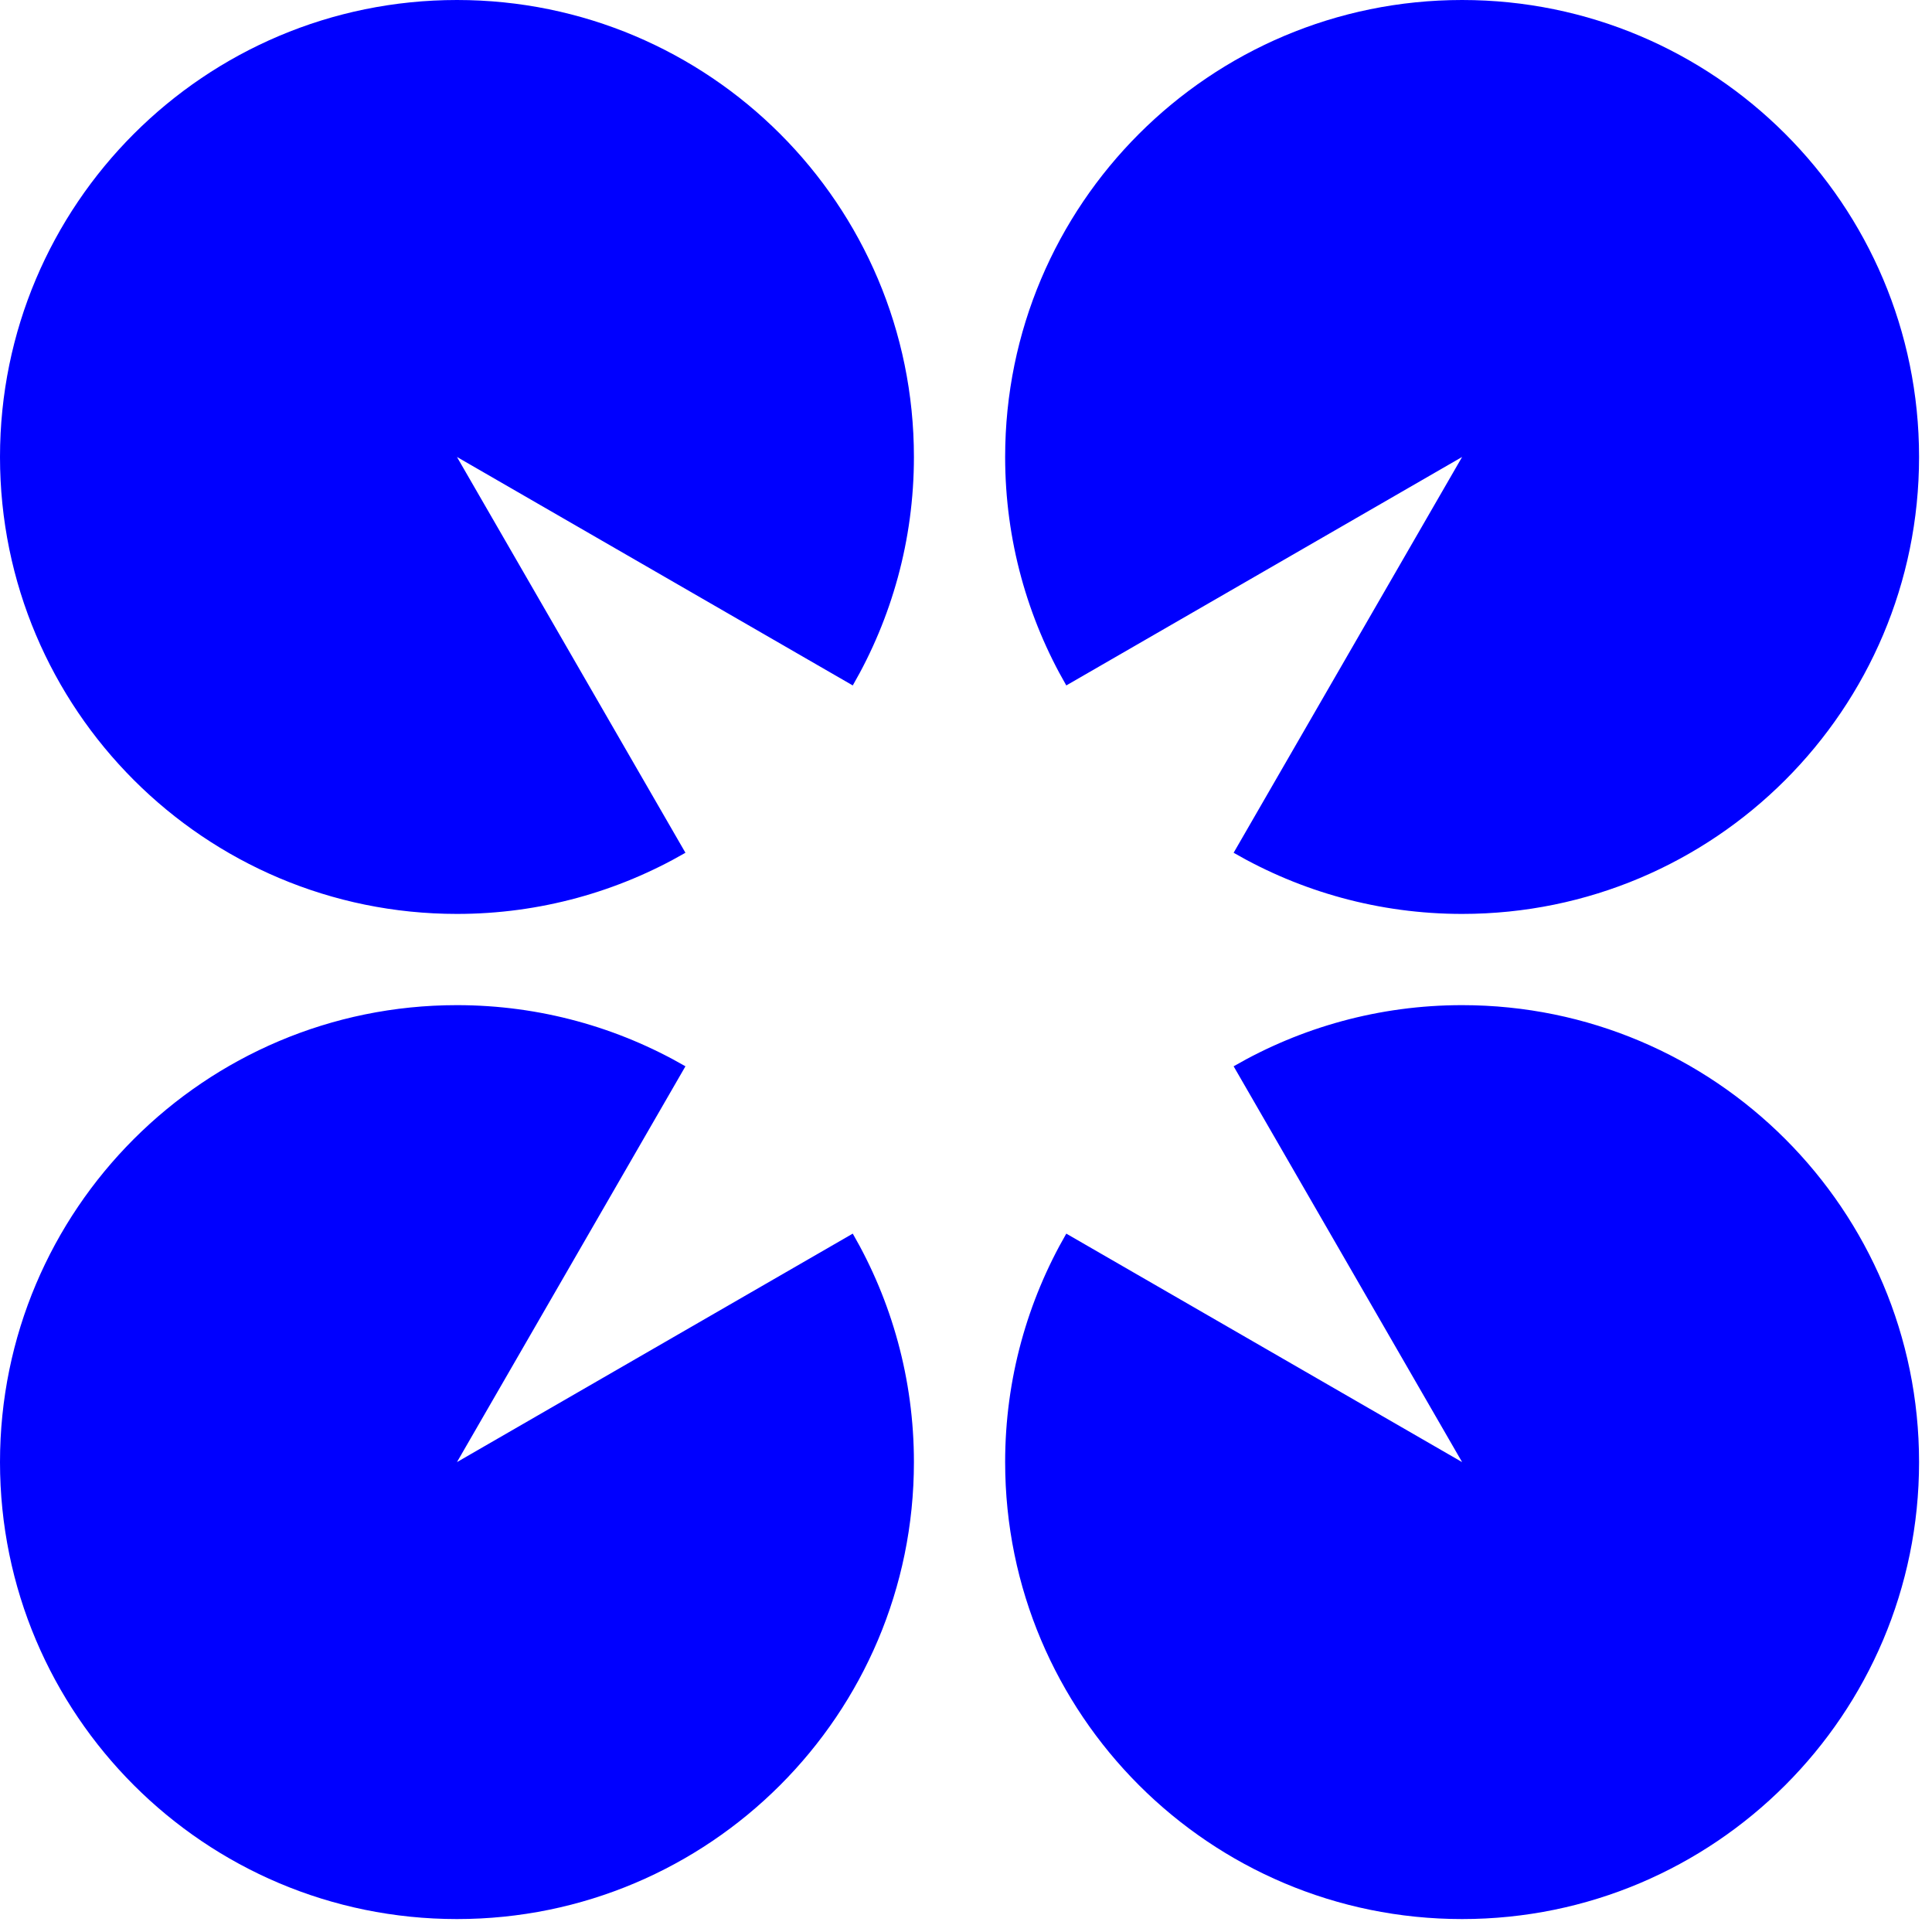
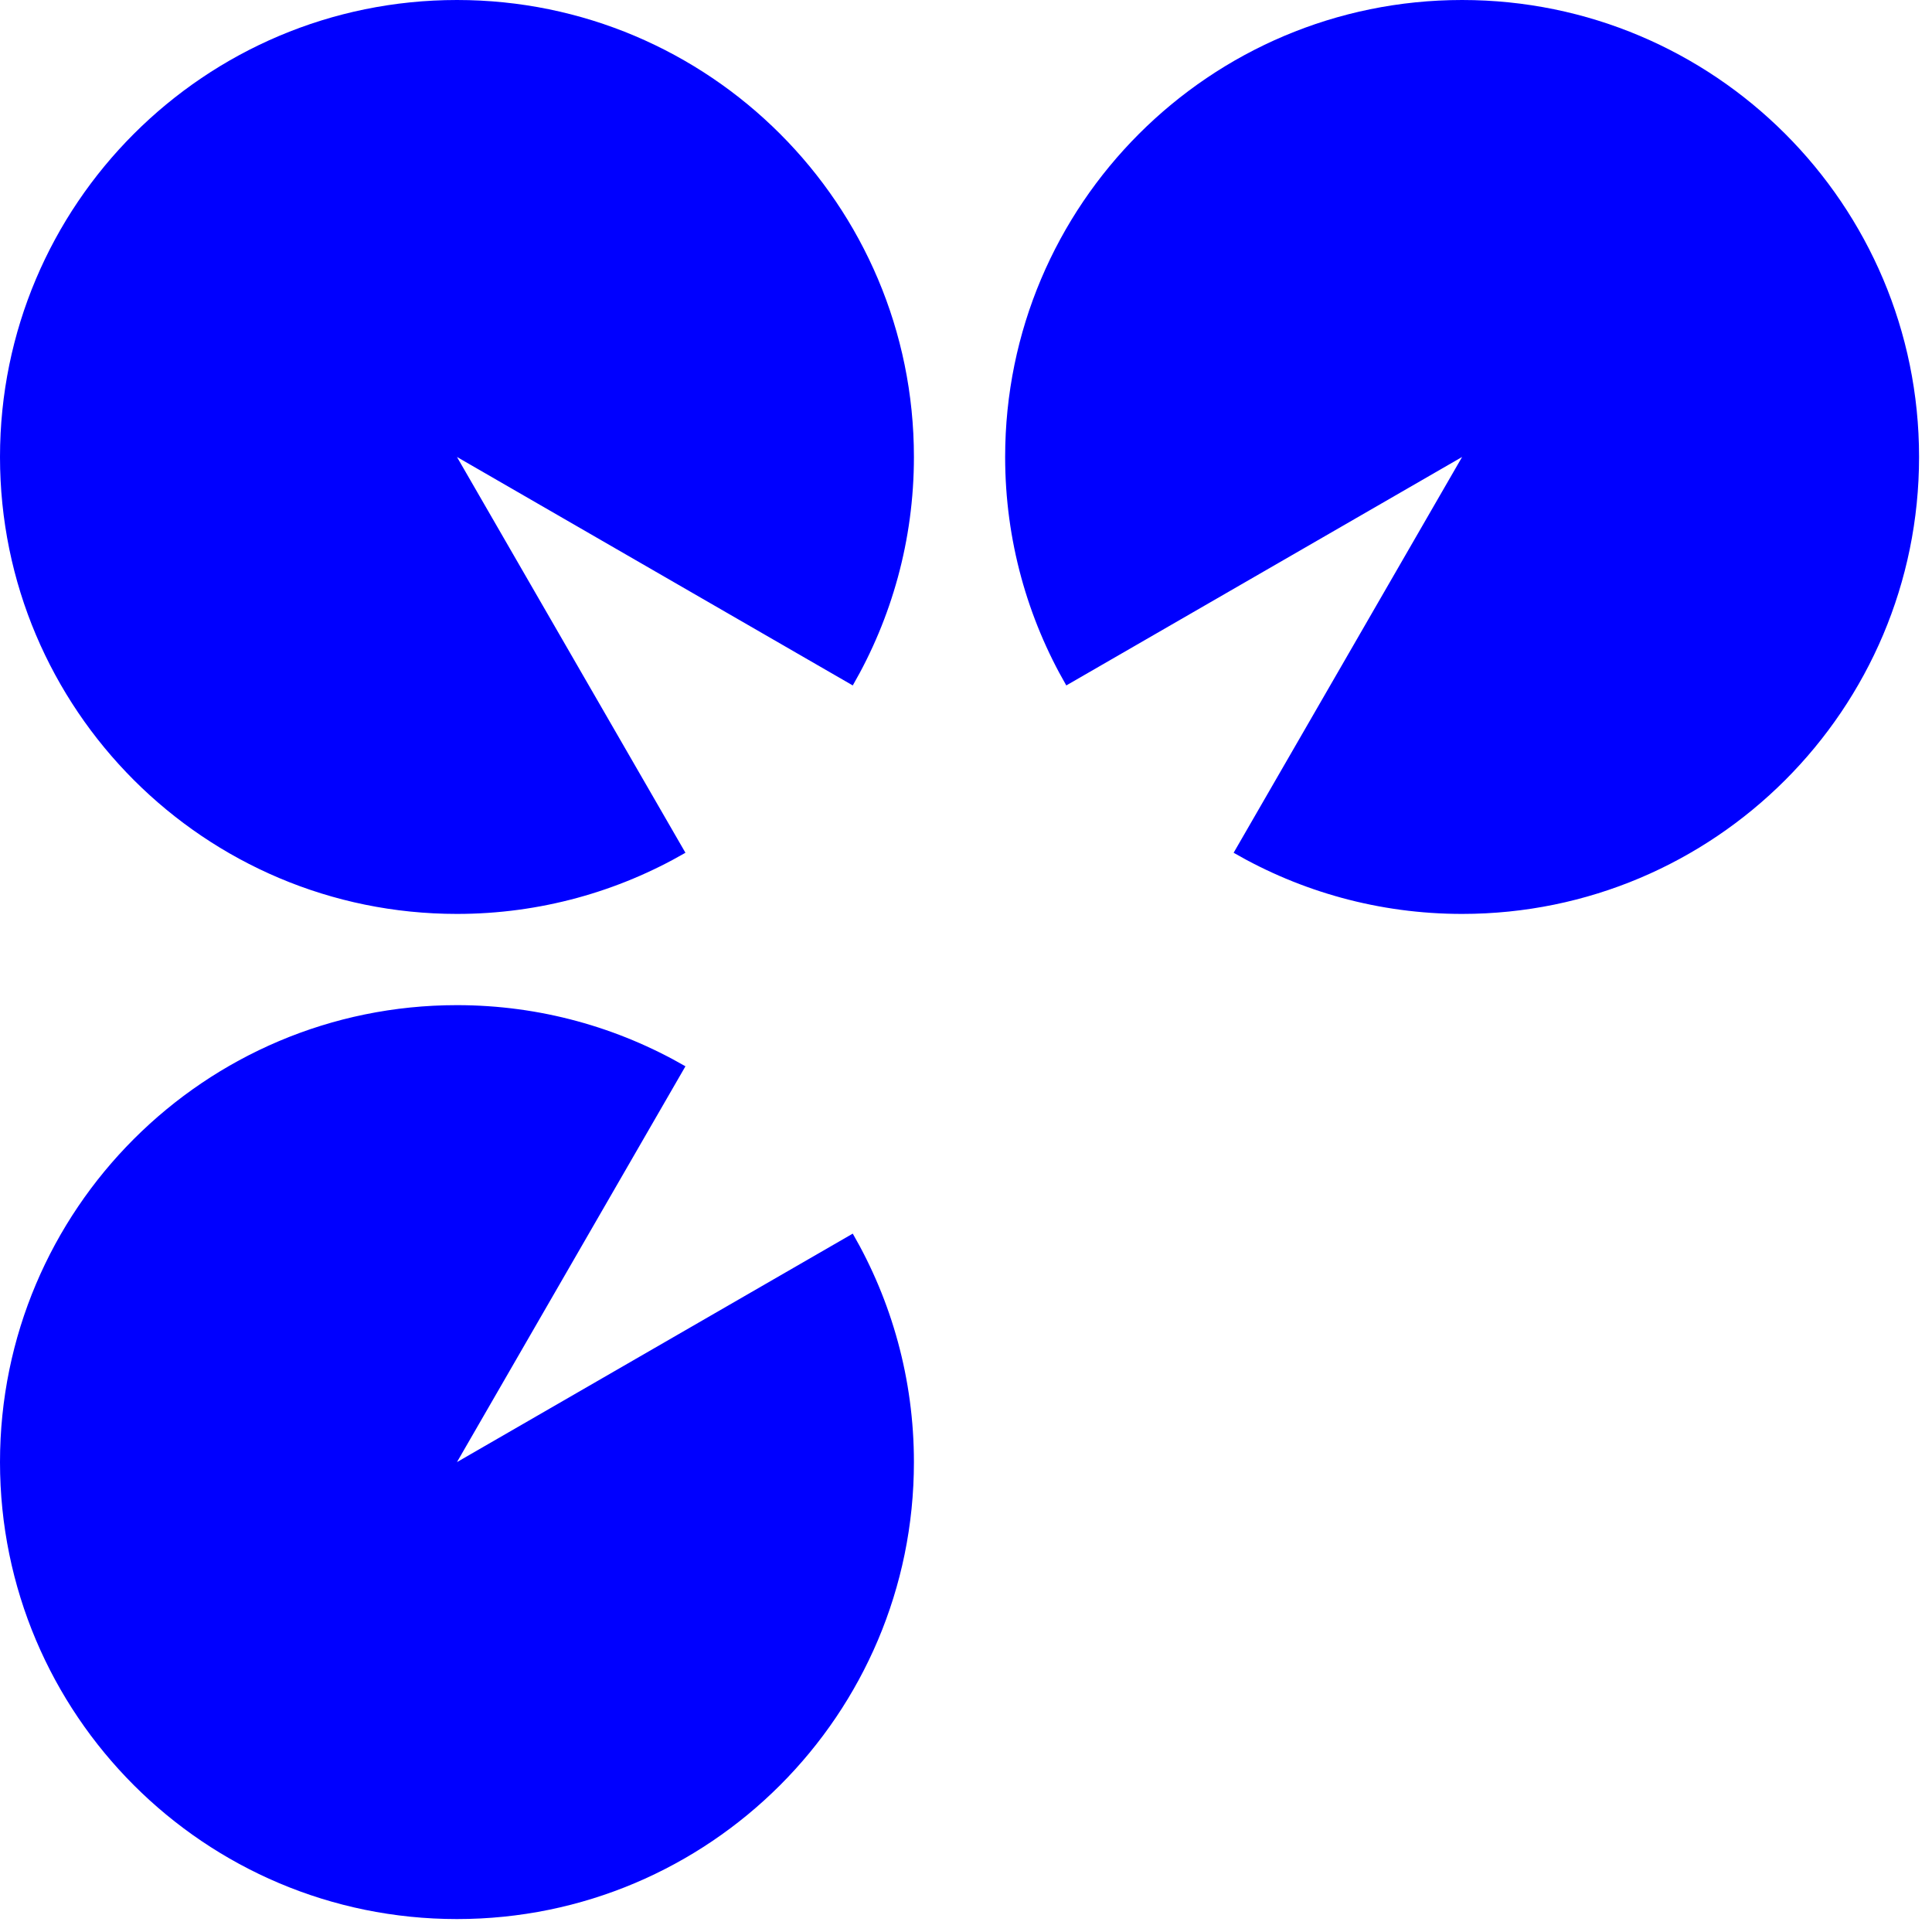
<svg xmlns="http://www.w3.org/2000/svg" version="1.1" width="115" height="115">
  <svg width="115" height="115" viewBox="0 0 115 115" fill="none">
    <g clip-path="url(#clip0_15_378)">
      <path d="M27.2 27.2L50.76 40.8C53.07 36.8 54.4 32.15 54.4 27.2C54.4 12.18 42.22 0 27.2 0C12.18 0 0 12.18 0 27.2C0 42.22 12.18 54.4 27.2 54.4C32.15 54.4 36.8 53.07 40.8 50.76L27.2 27.2Z" fill="#0000FF" />
      <path d="M87.03 0C72.01 0 59.83 12.18 59.83 27.2C59.83 32.15 61.16 36.8 63.47 40.8L87.03 27.2L73.43 50.76C77.43 53.07 82.08 54.4 87.03 54.4C102.05 54.4 114.23 42.22 114.23 27.2C114.23 12.18 102.05 0 87.03 0Z" fill="#0000FF" />
      <path d="M27.2 87.03L40.8 63.47C36.8 61.16 32.15 59.83 27.2 59.83C12.18 59.83 0 72.01 0 87.03C0 102.05 12.18 114.23 27.2 114.23C42.22 114.23 54.4 102.05 54.4 87.03C54.4 82.08 53.07 77.43 50.76 73.43L27.2 87.03Z" fill="#0000FF" />
-       <path d="M87.03 59.83C82.08 59.83 77.43 61.16 73.43 63.47L87.03 87.03L63.47 73.43C61.16 77.43 59.83 82.08 59.83 87.03C59.83 102.05 72.01 114.23 87.03 114.23C102.05 114.23 114.23 102.05 114.23 87.03C114.23 72.01 102.05 59.83 87.03 59.83Z" fill="#0000FF" />
    </g>
    <defs>
      <clipPath id="SvgjsClipPath1005">
        <rect width="114.23" height="114.23" fill="white" />
      </clipPath>
    </defs>
  </svg>
  <style>@media (prefers-color-scheme: light) { :root { filter: none; } }
@media (prefers-color-scheme: dark) { :root { filter: none; } }
</style>
</svg>